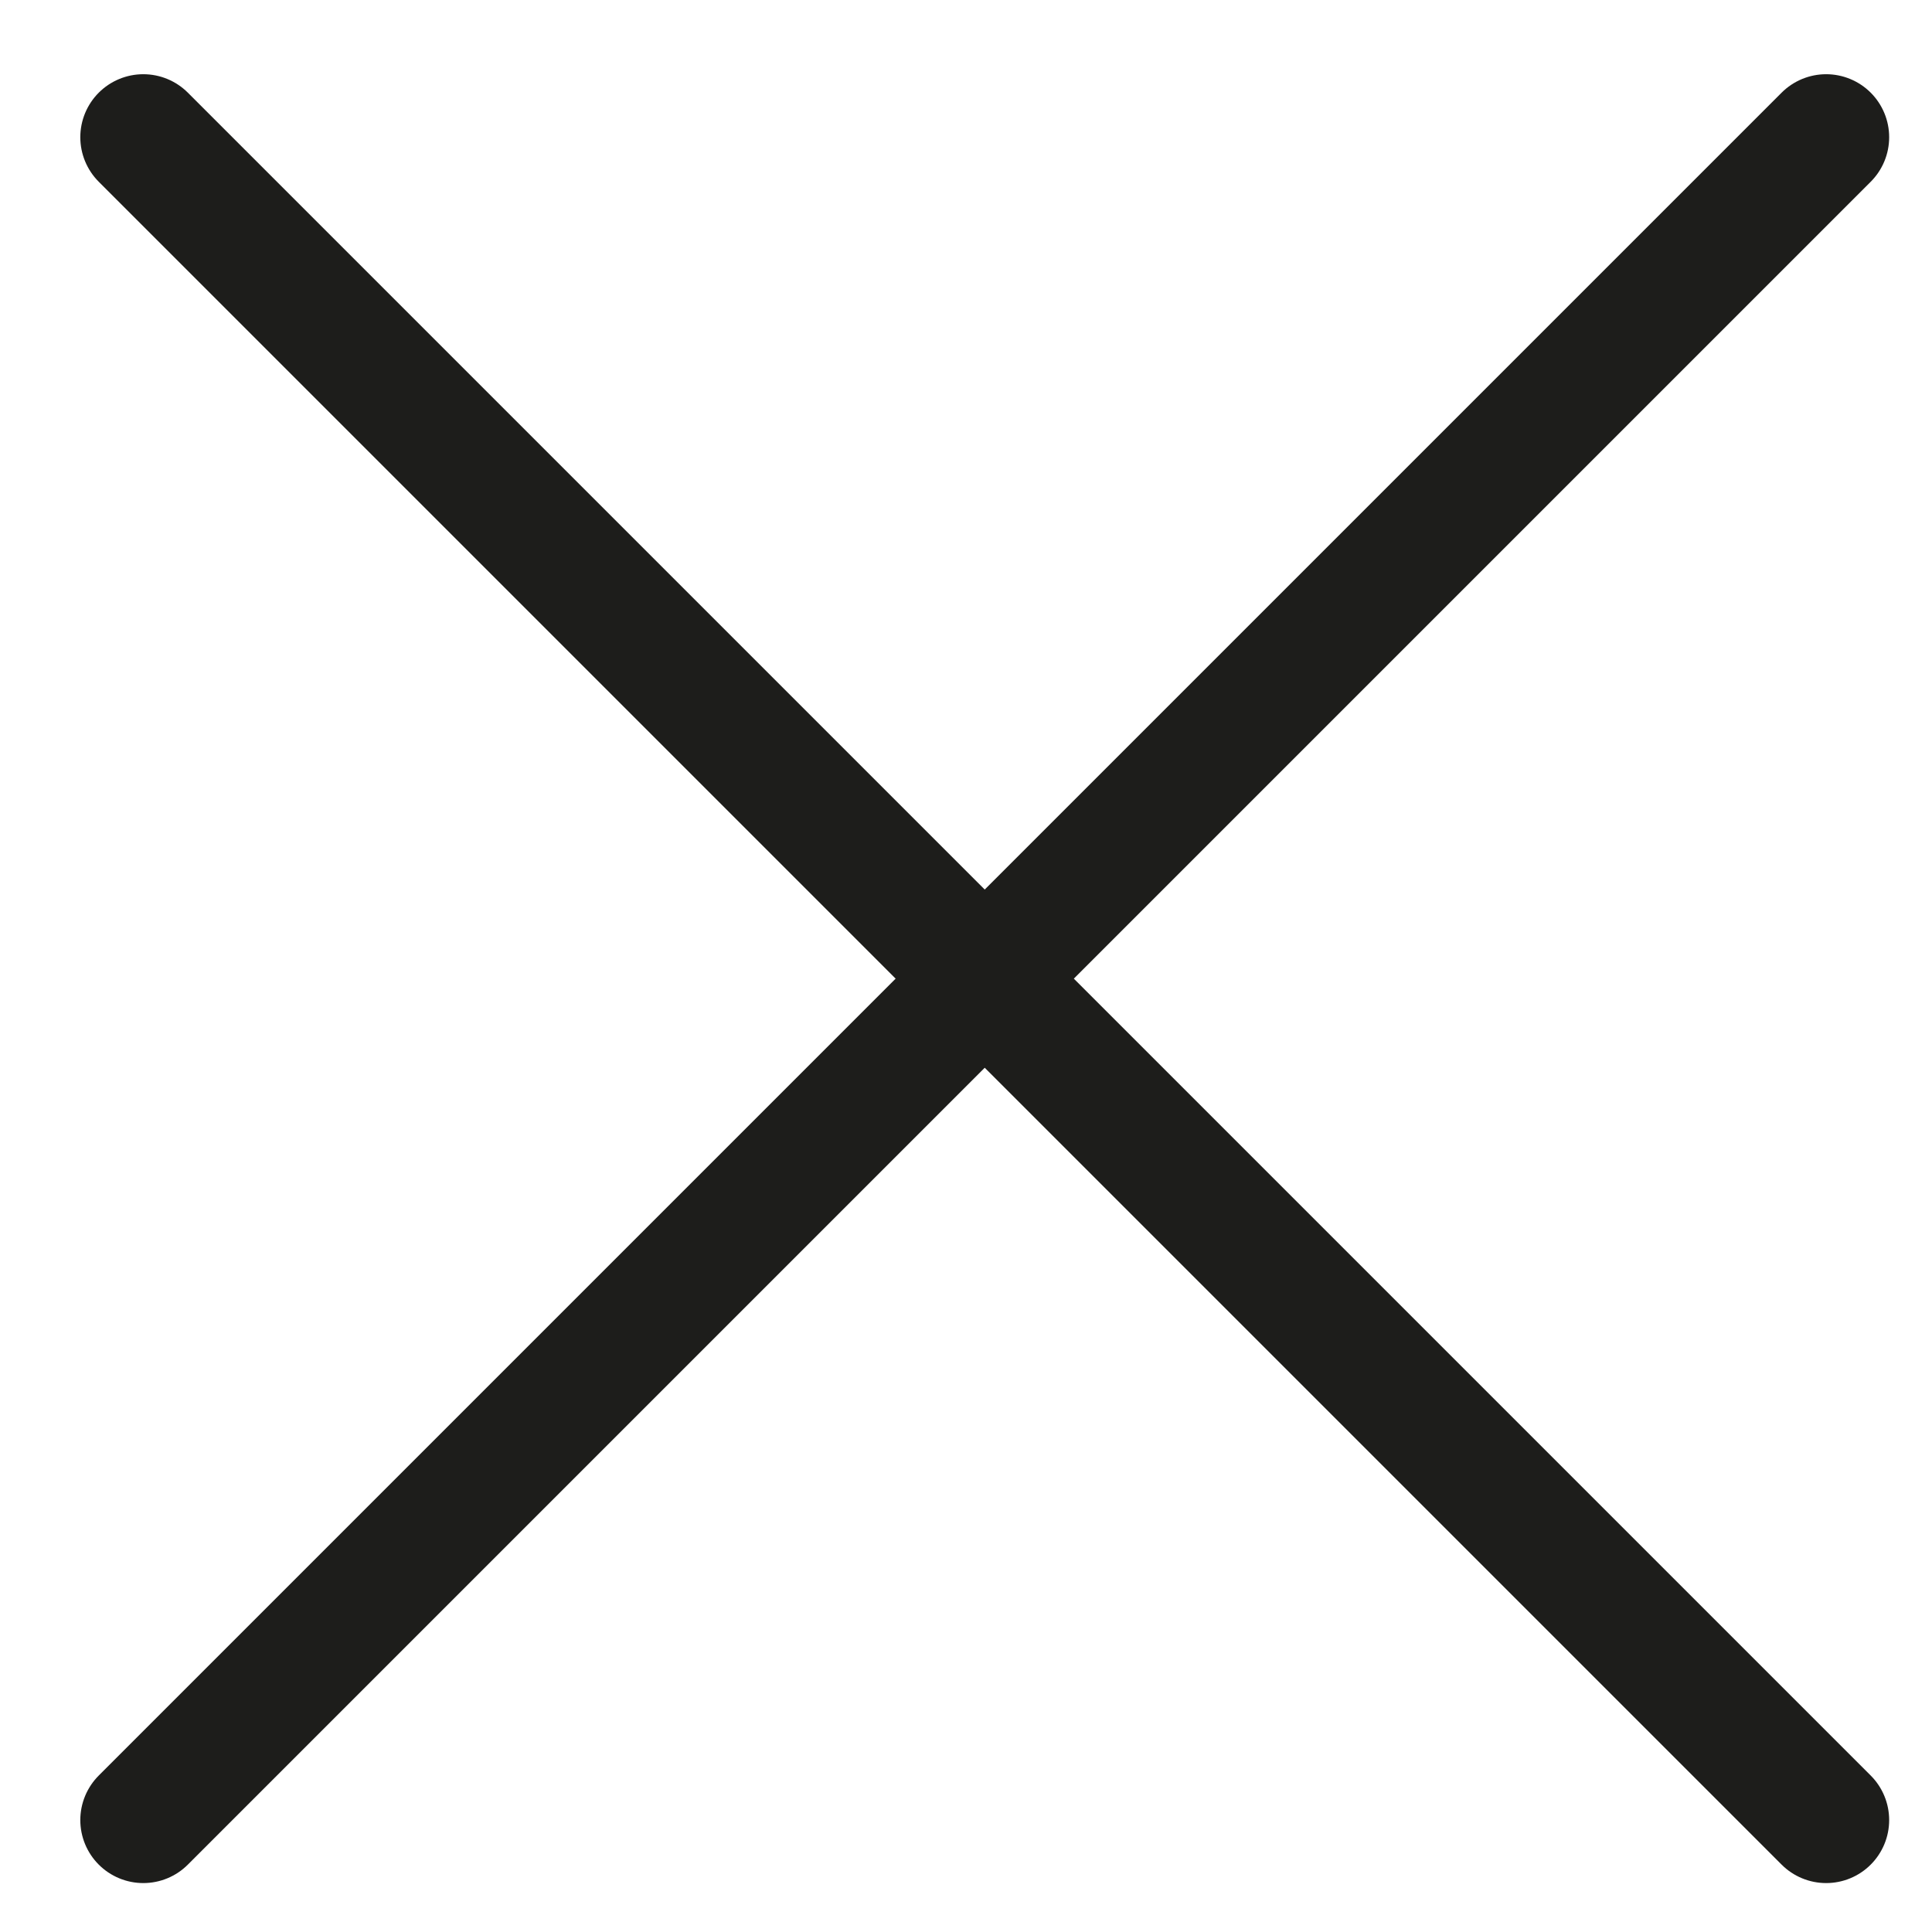
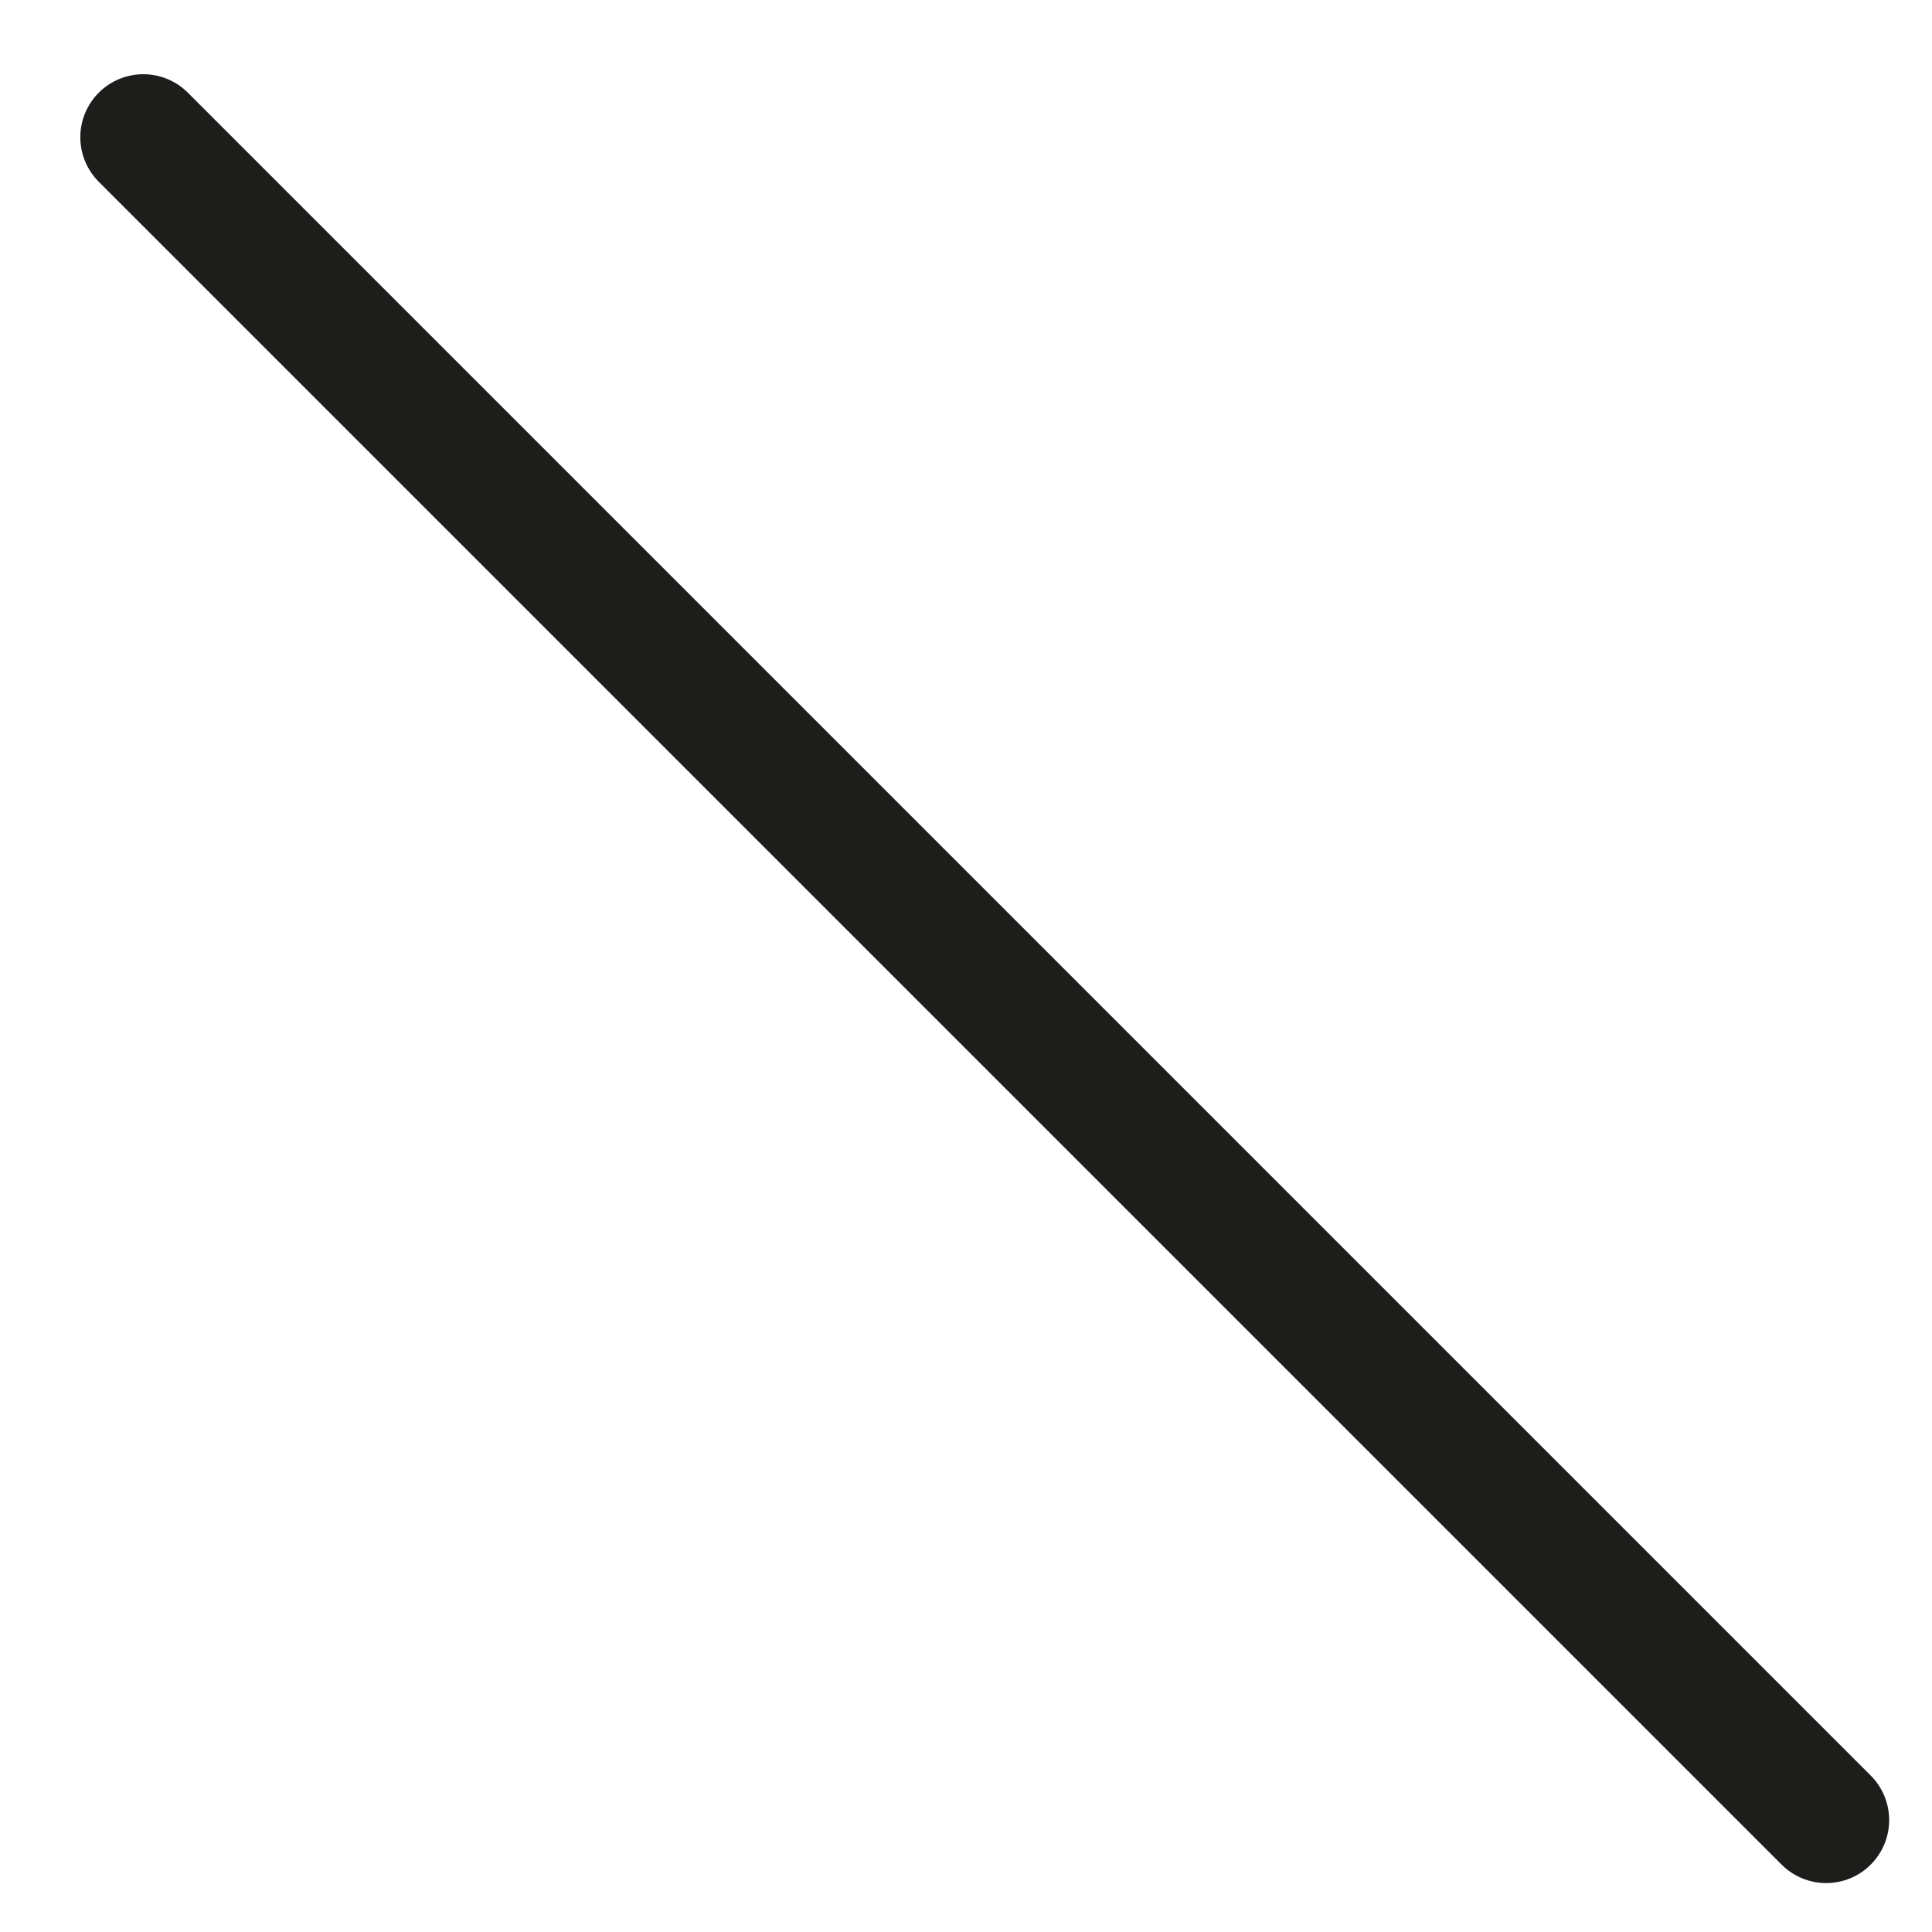
<svg xmlns="http://www.w3.org/2000/svg" version="1.1" id="Layer_1" x="0px" y="0px" width="46px" height="46px" viewBox="0 0 46 46" enable-background="new 0 0 46 46" xml:space="preserve">
  <g>
    <line fill="none" stroke="#1D1D1B" stroke-width="3" stroke-linecap="round" stroke-miterlimit="10" x1="3.412" y1="3.267" x2="43.48" y2="43.335" />
-     <line fill="none" stroke="#1D1D1B" stroke-width="3" stroke-linecap="round" stroke-miterlimit="10" x1="3.412" y1="43.335" x2="43.48" y2="3.267" />
  </g>
</svg>